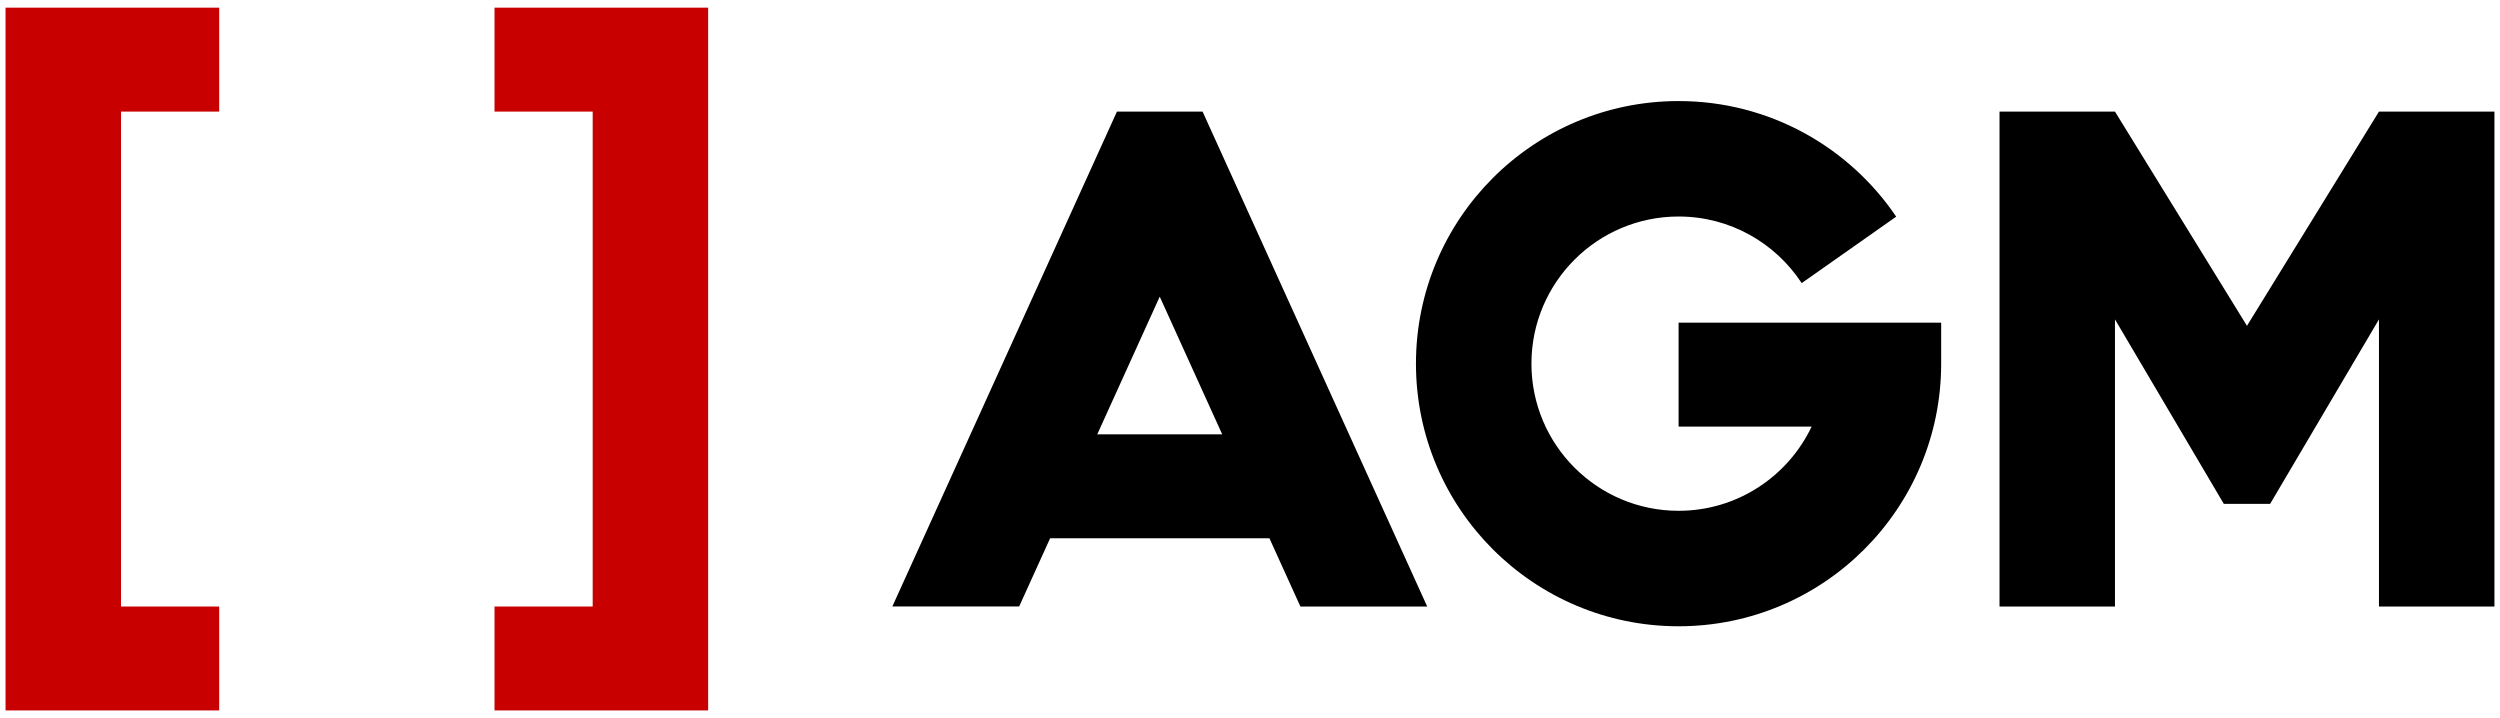
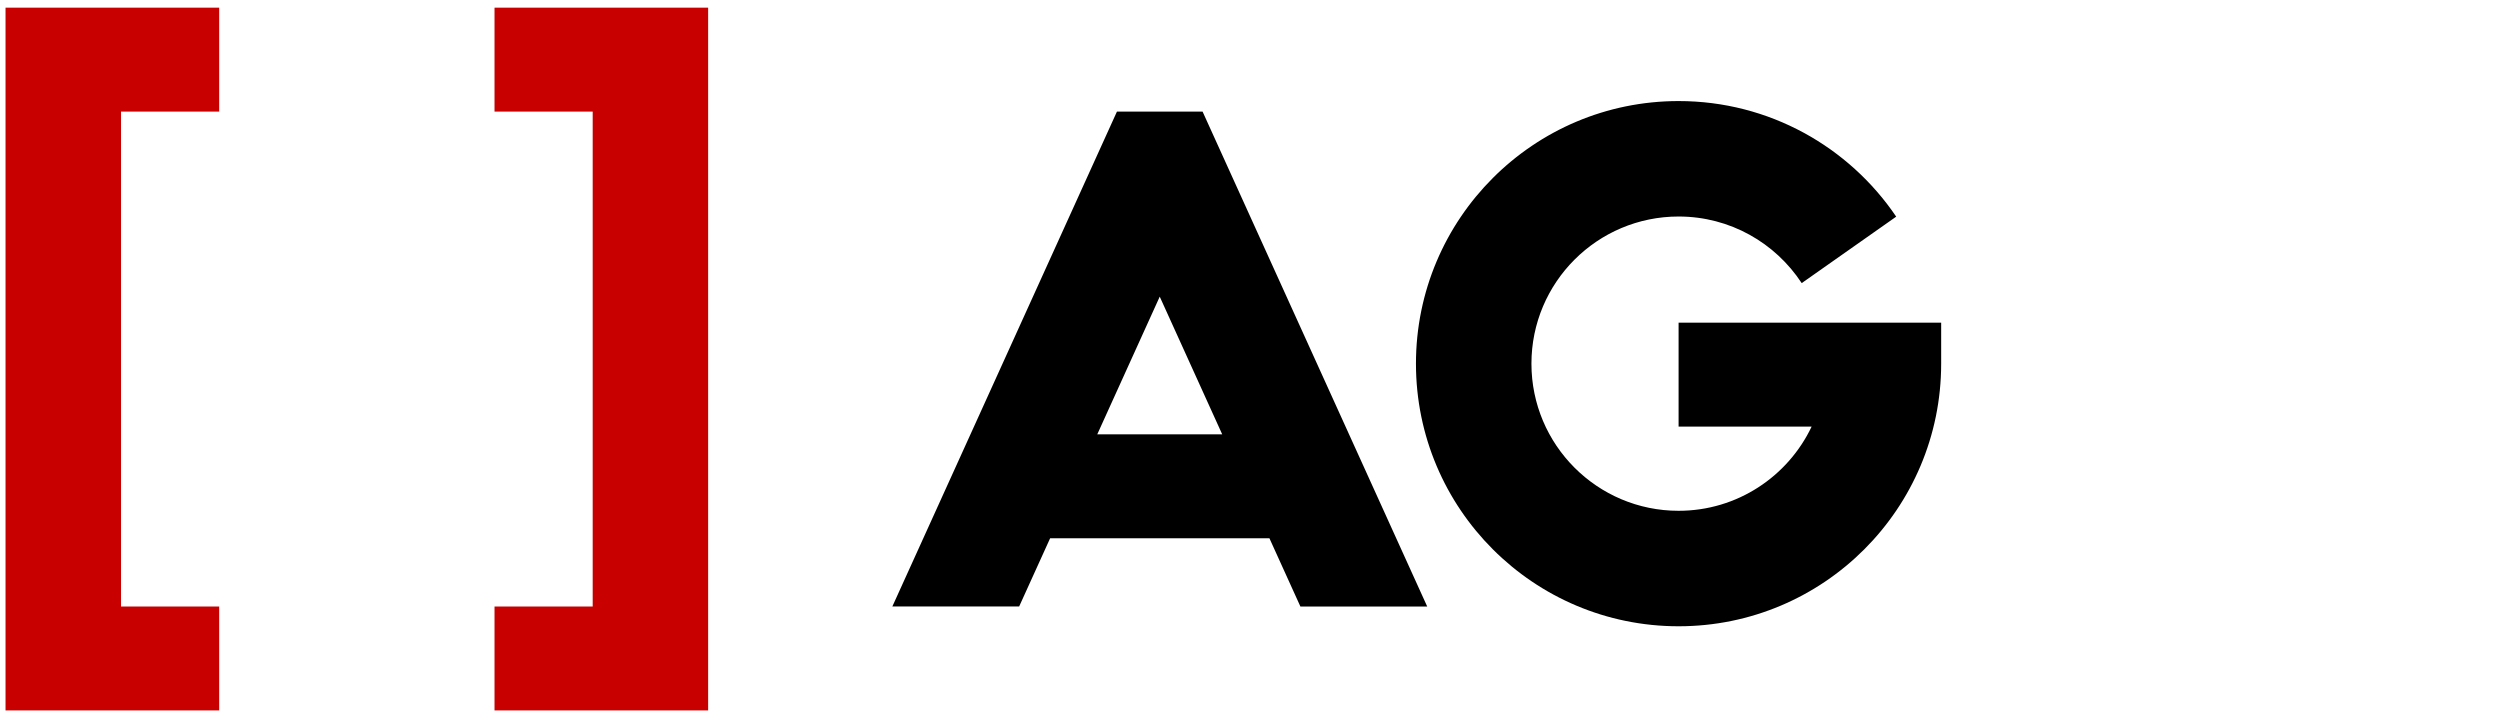
<svg xmlns="http://www.w3.org/2000/svg" id="Слой_1" x="0px" y="0px" width="94px" height="27px" viewBox="0 0 94 27" xml:space="preserve">
  <g>
    <path d="M48.895,22.805h4.768L45.217,4.196h-3.22l-8.445,18.608h4.768l1.165-2.566h8.245L48.895,22.805z M41.257,16.331 l2.349-5.177l2.349,5.177H41.257z" />
    <path d="M63.115,12.132v3.909h5.002c-0.889,1.87-2.793,3.165-5.002,3.165c-3.055,0-5.533-2.478-5.533-5.532 c0-3.056,2.479-5.533,5.533-5.533c1.938,0,3.639,0.996,4.629,2.504l3.553-2.499C69.523,5.524,66.521,3.8,63.115,3.8 c-5.453,0-9.875,4.42-9.875,9.874c0,5.453,4.422,9.874,9.875,9.874s9.873-4.421,9.873-9.874v-1.542H63.115z" />
-     <polygon points="92.162,4.196 89.449,4.196 84.486,12.251 79.523,4.196 79.523,4.196 79.523,4.196 76.809,4.196 75.182,4.196 75.182,22.805 79.523,22.805 79.523,12.009 83.615,18.945 85.357,18.945 89.449,12.009 89.449,22.805 93.791,22.805 93.791,4.196 " />
    <polygon fill="#C80000" points="8.241,26.712 8.241,22.805 4.55,22.805 4.55,4.196 8.241,4.196 8.241,0.288 0.208,0.288 0.208,26.712 " />
    <polygon fill="#C80000" points="18.594,0.288 18.594,4.196 22.285,4.196 22.285,22.805 18.594,22.805 18.594,26.712 26.626,26.712 26.626,0.288 " />
  </g>
</svg>